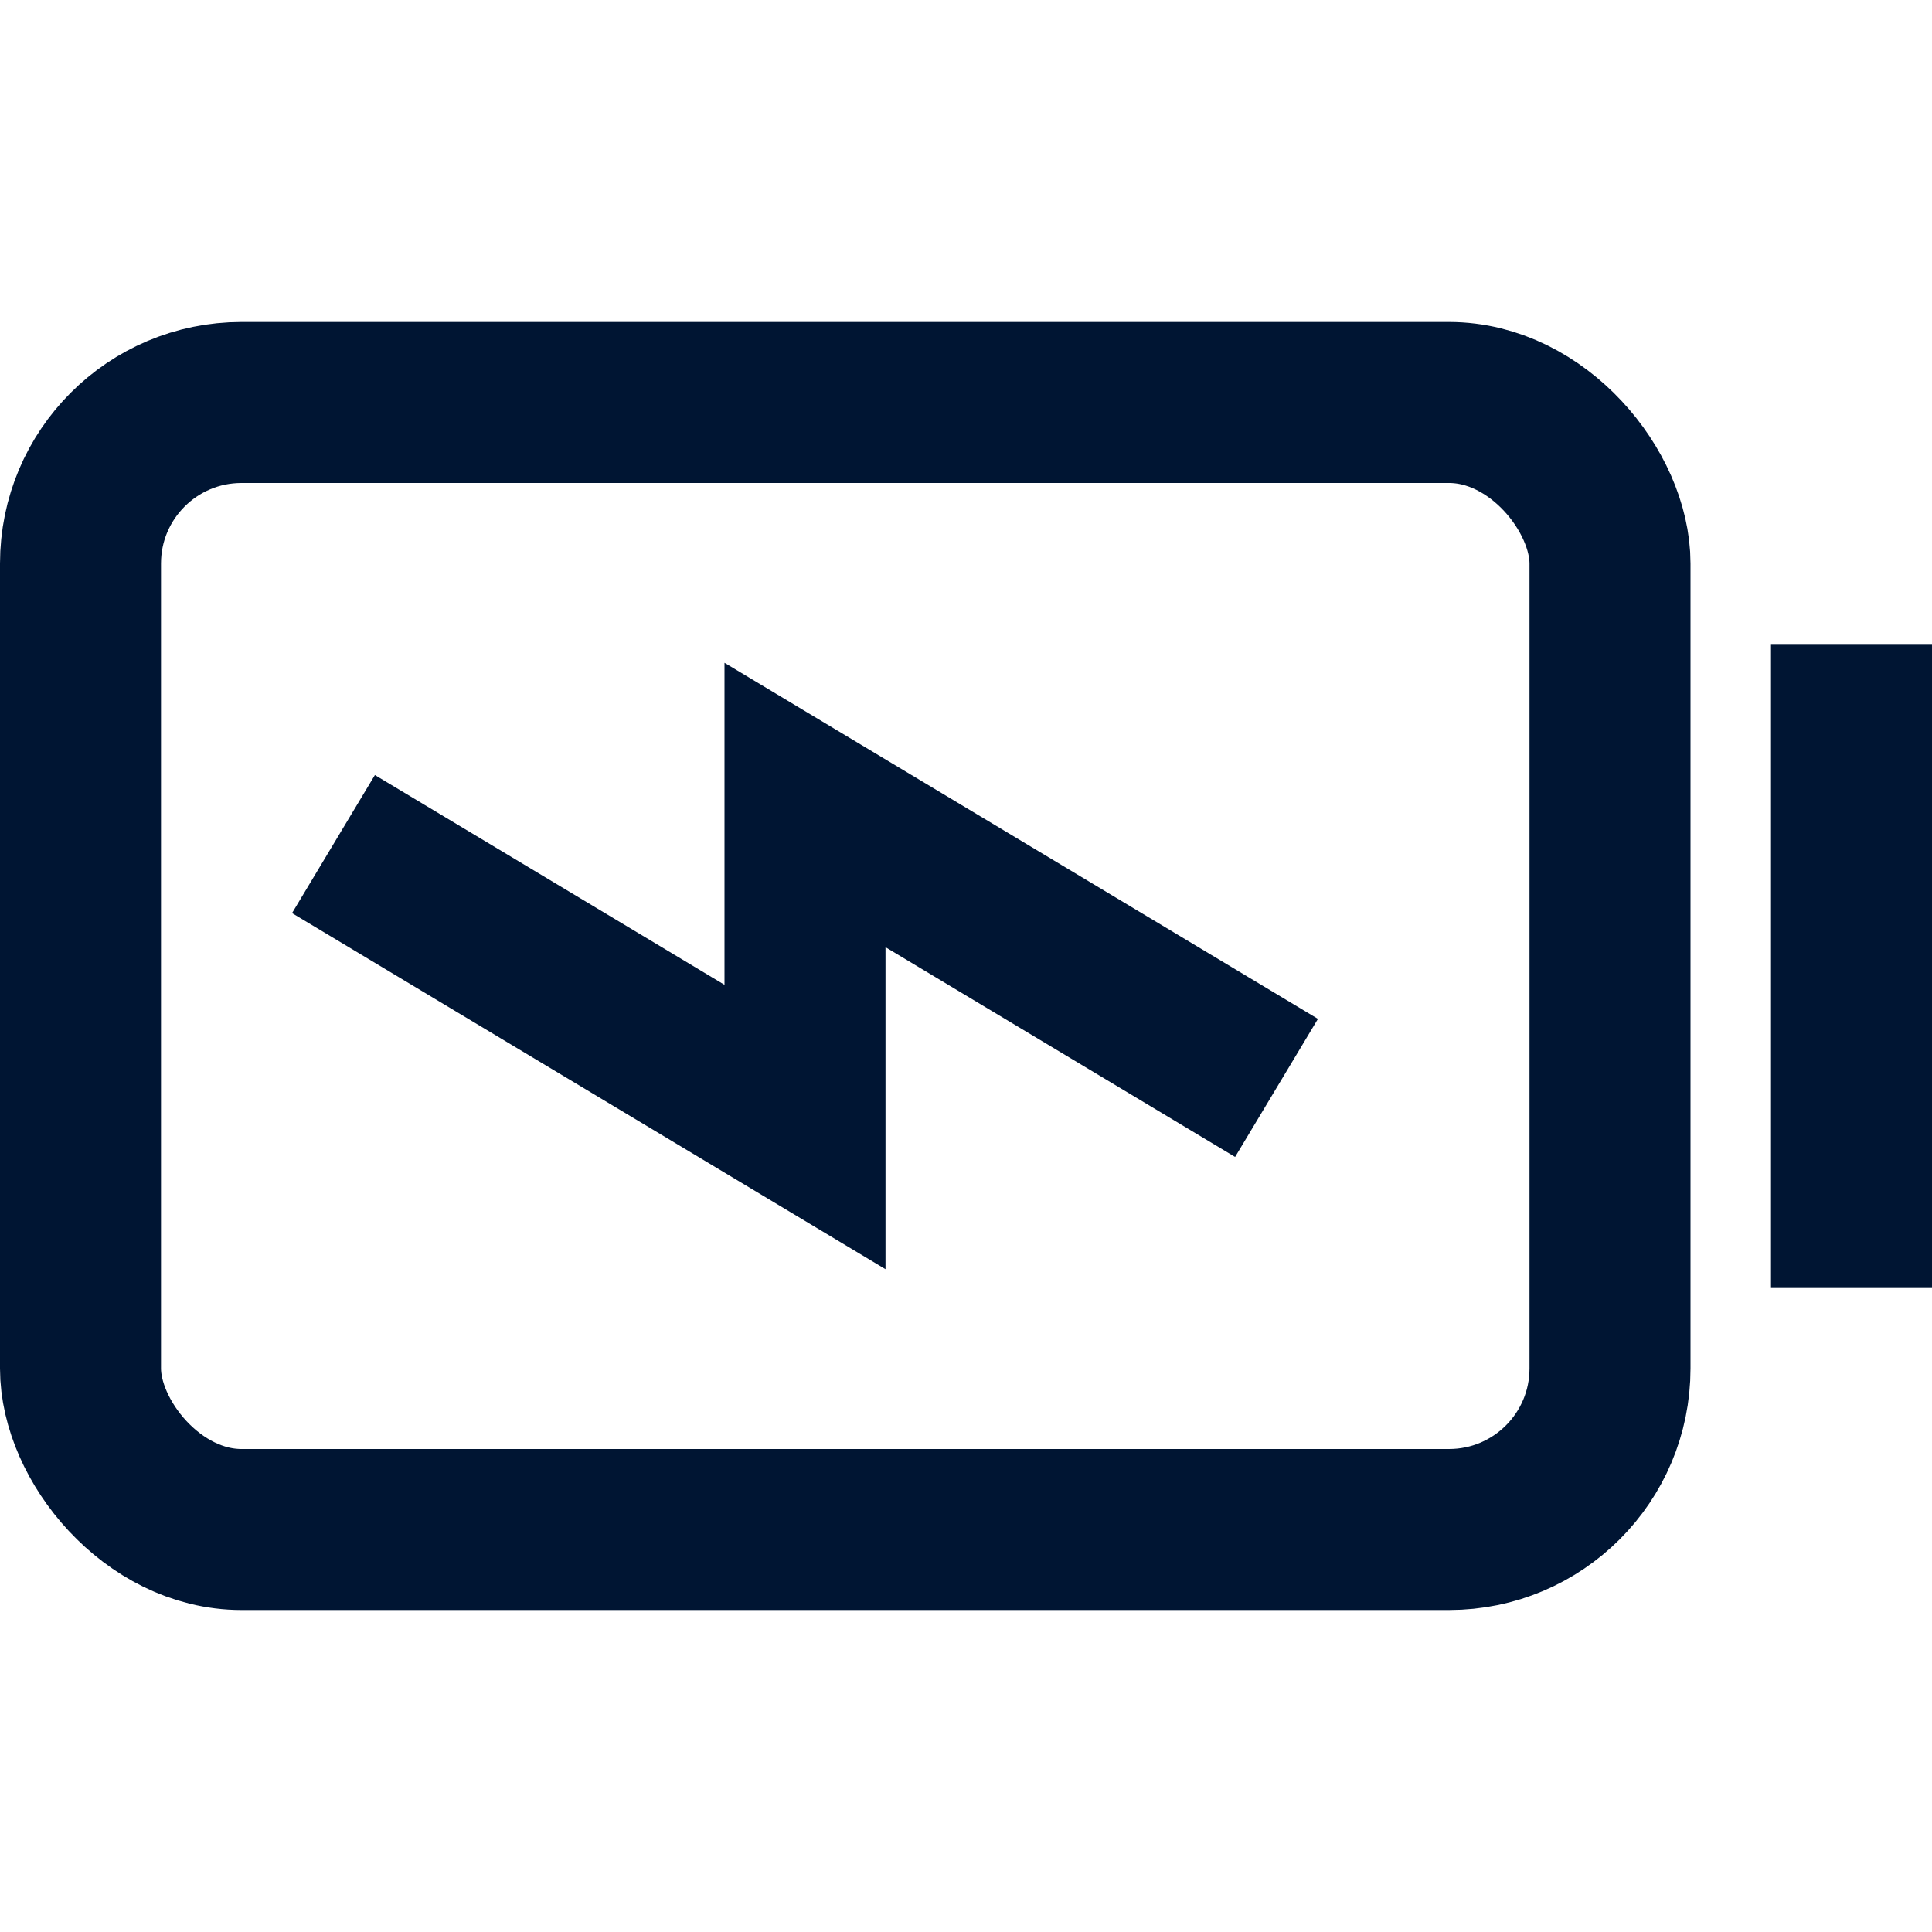
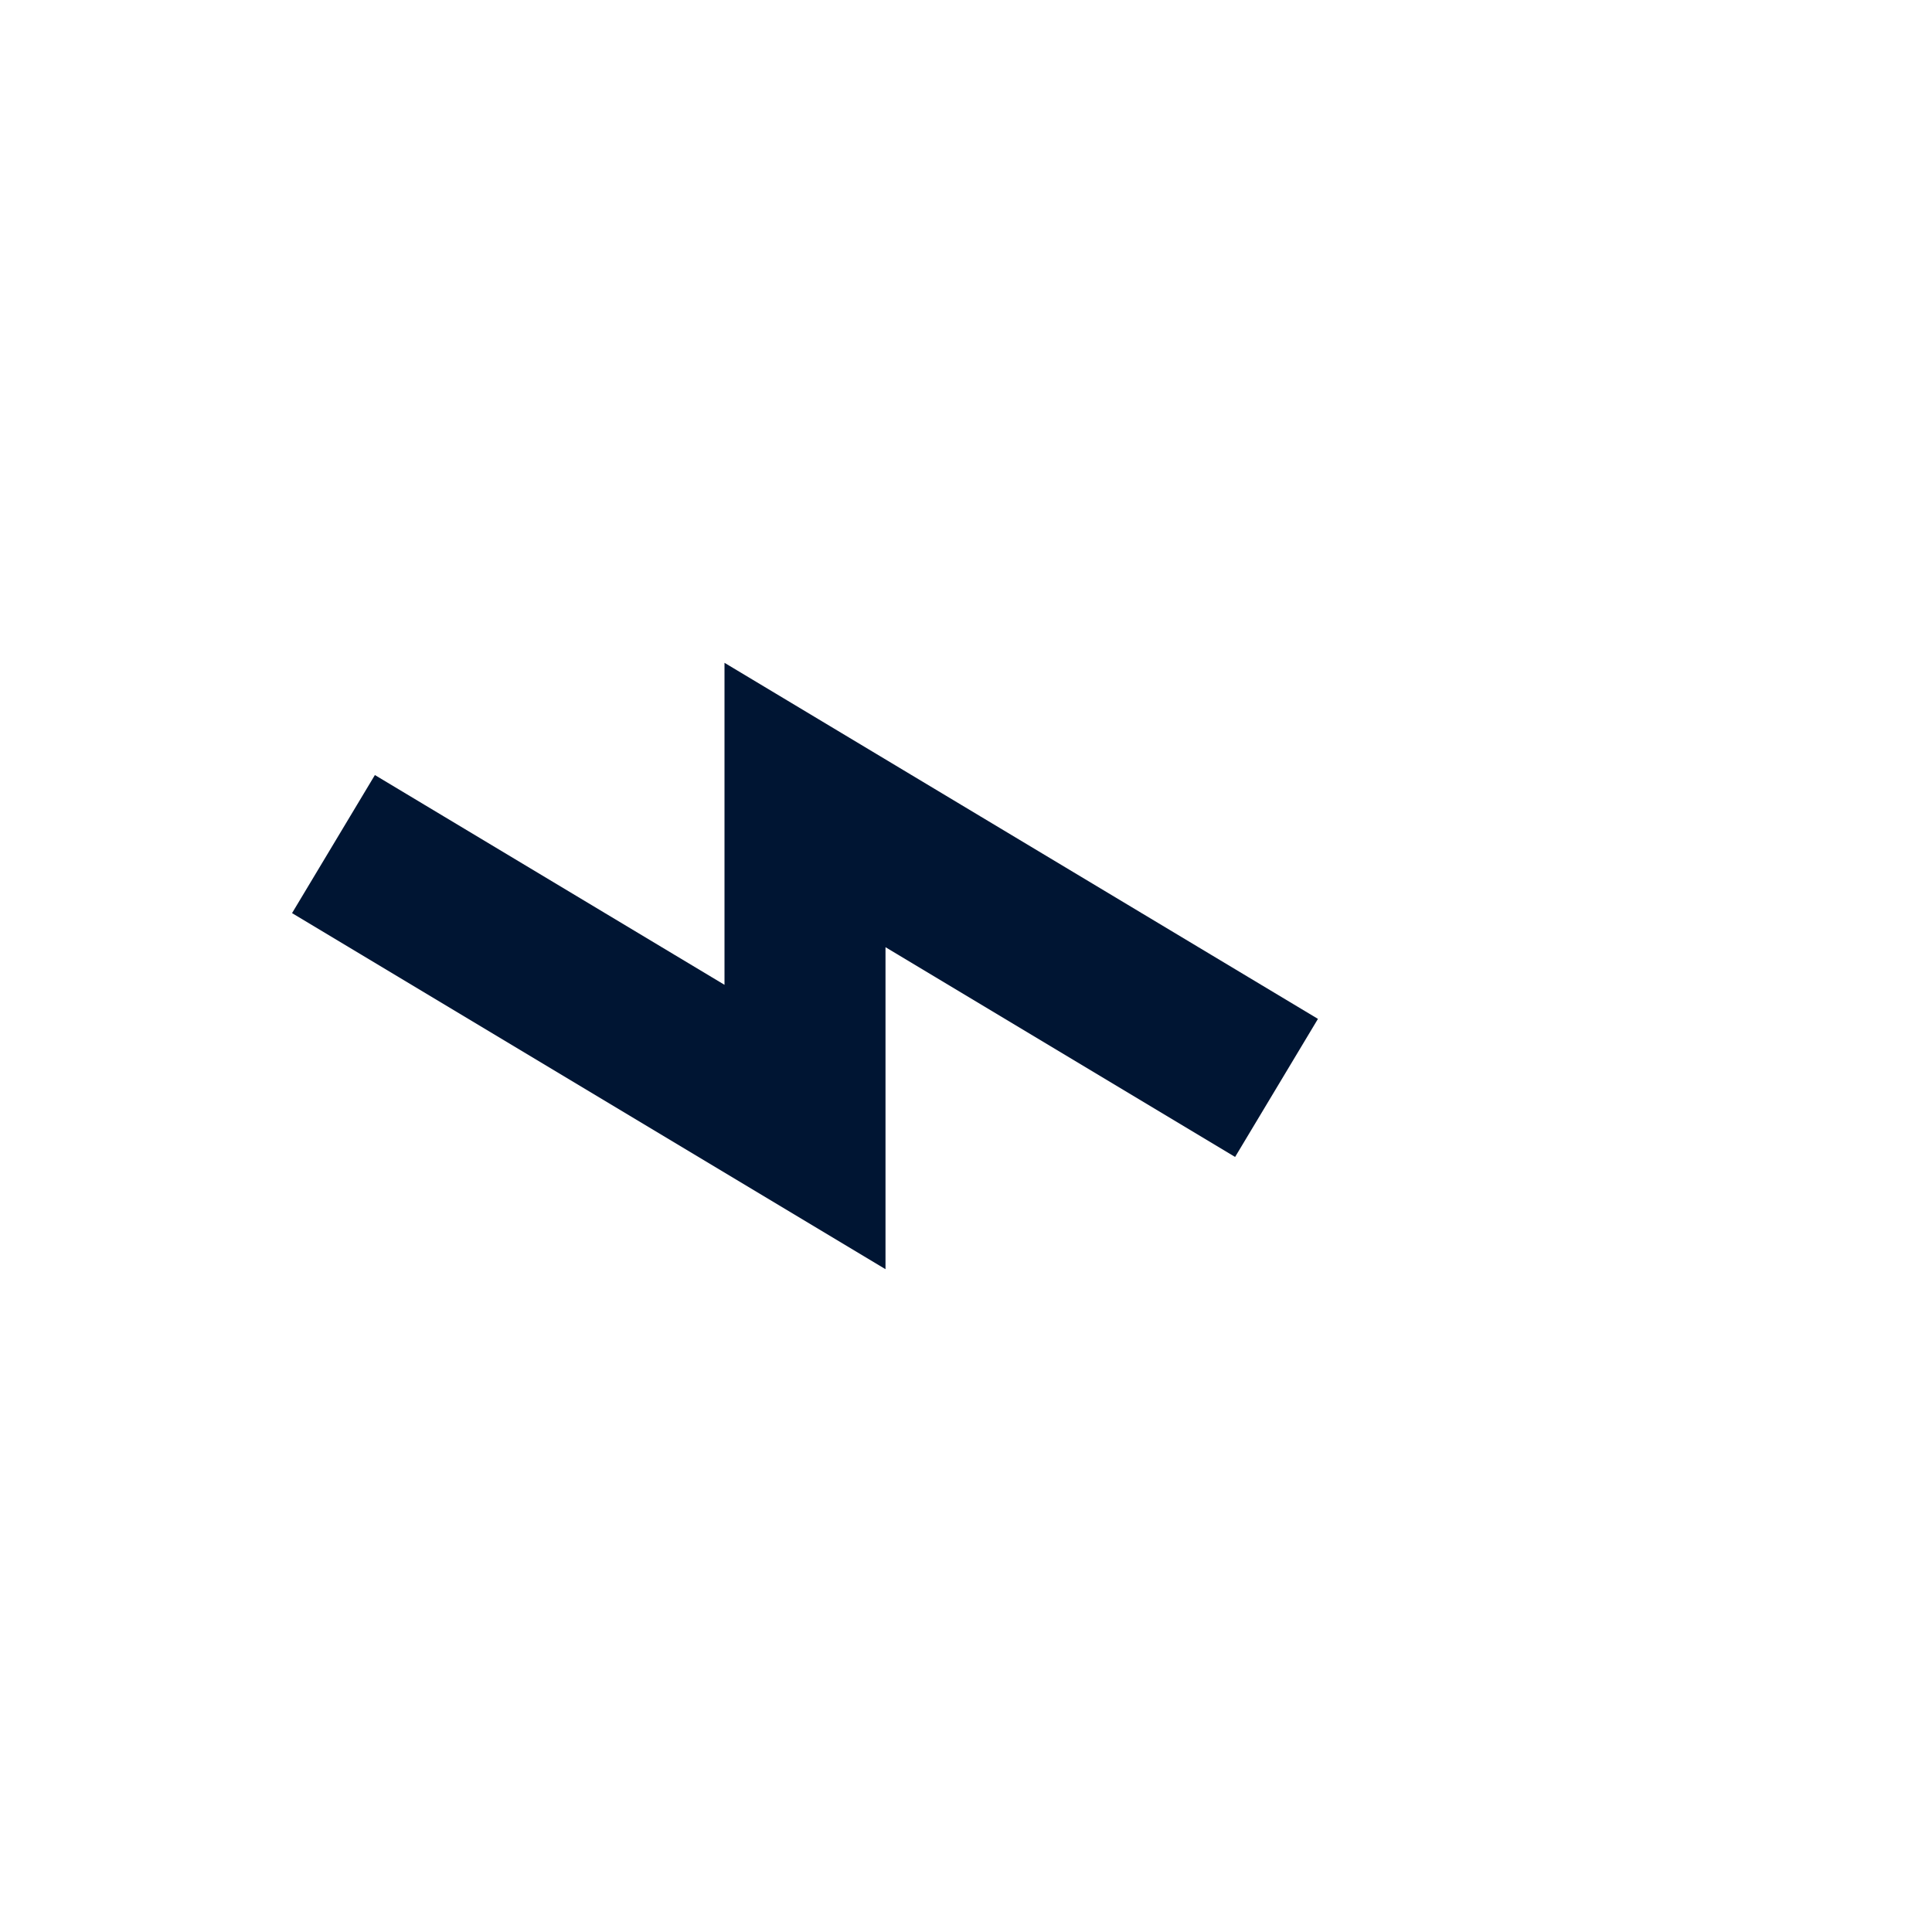
<svg xmlns="http://www.w3.org/2000/svg" height="24" width="24" viewBox="0 0 24 24">
  <title>24 battery charging</title>
  <g stroke-linecap="square" stroke-miterlimit="10" fill="#001533" stroke-linejoin="miter" class="nc-icon-wrapper">
-     <line data-color="color-2" x1="23" y1="9" x2="23" y2="15" fill="none" stroke="#001533" stroke-width="2" />
-     <rect x="1" y="5" width="19" height="14" rx="2" ry="2" fill="none" stroke="#001533" stroke-width="2" />
    <polyline data-color="color-2" points="15 13 10 10 10 14 5 11" fill="none" stroke="#001533" stroke-width="2" />
  </g>
</svg>